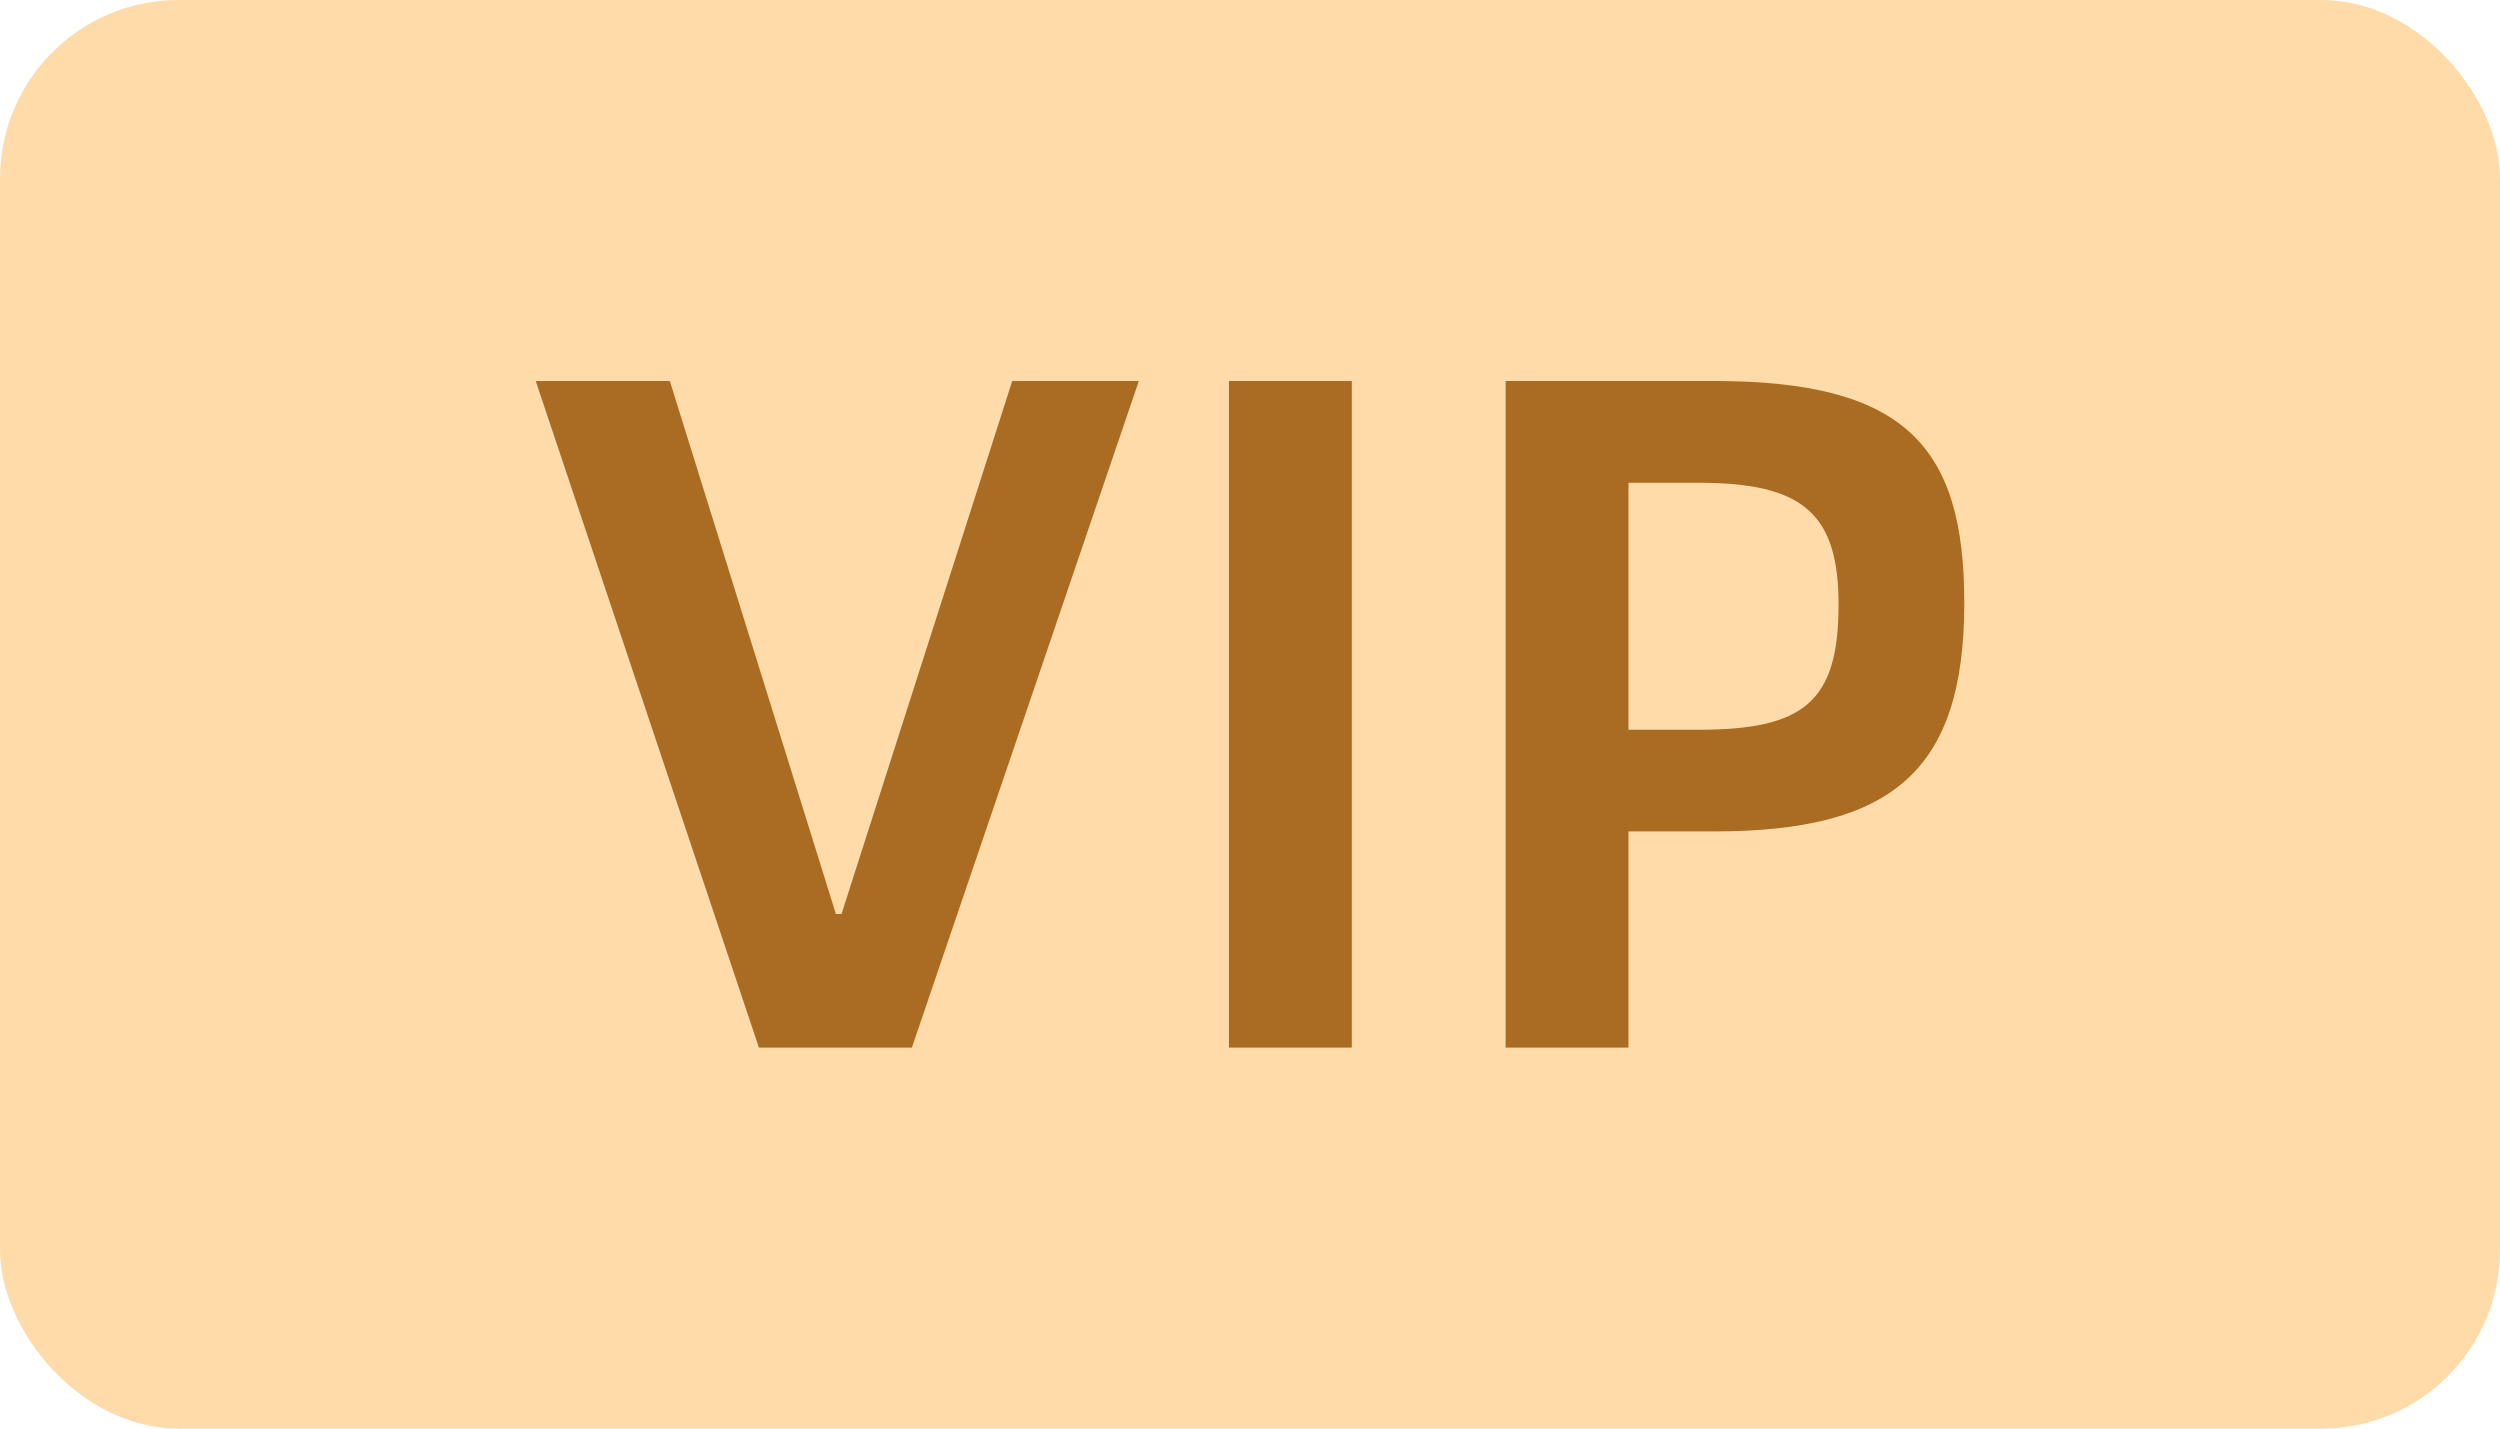
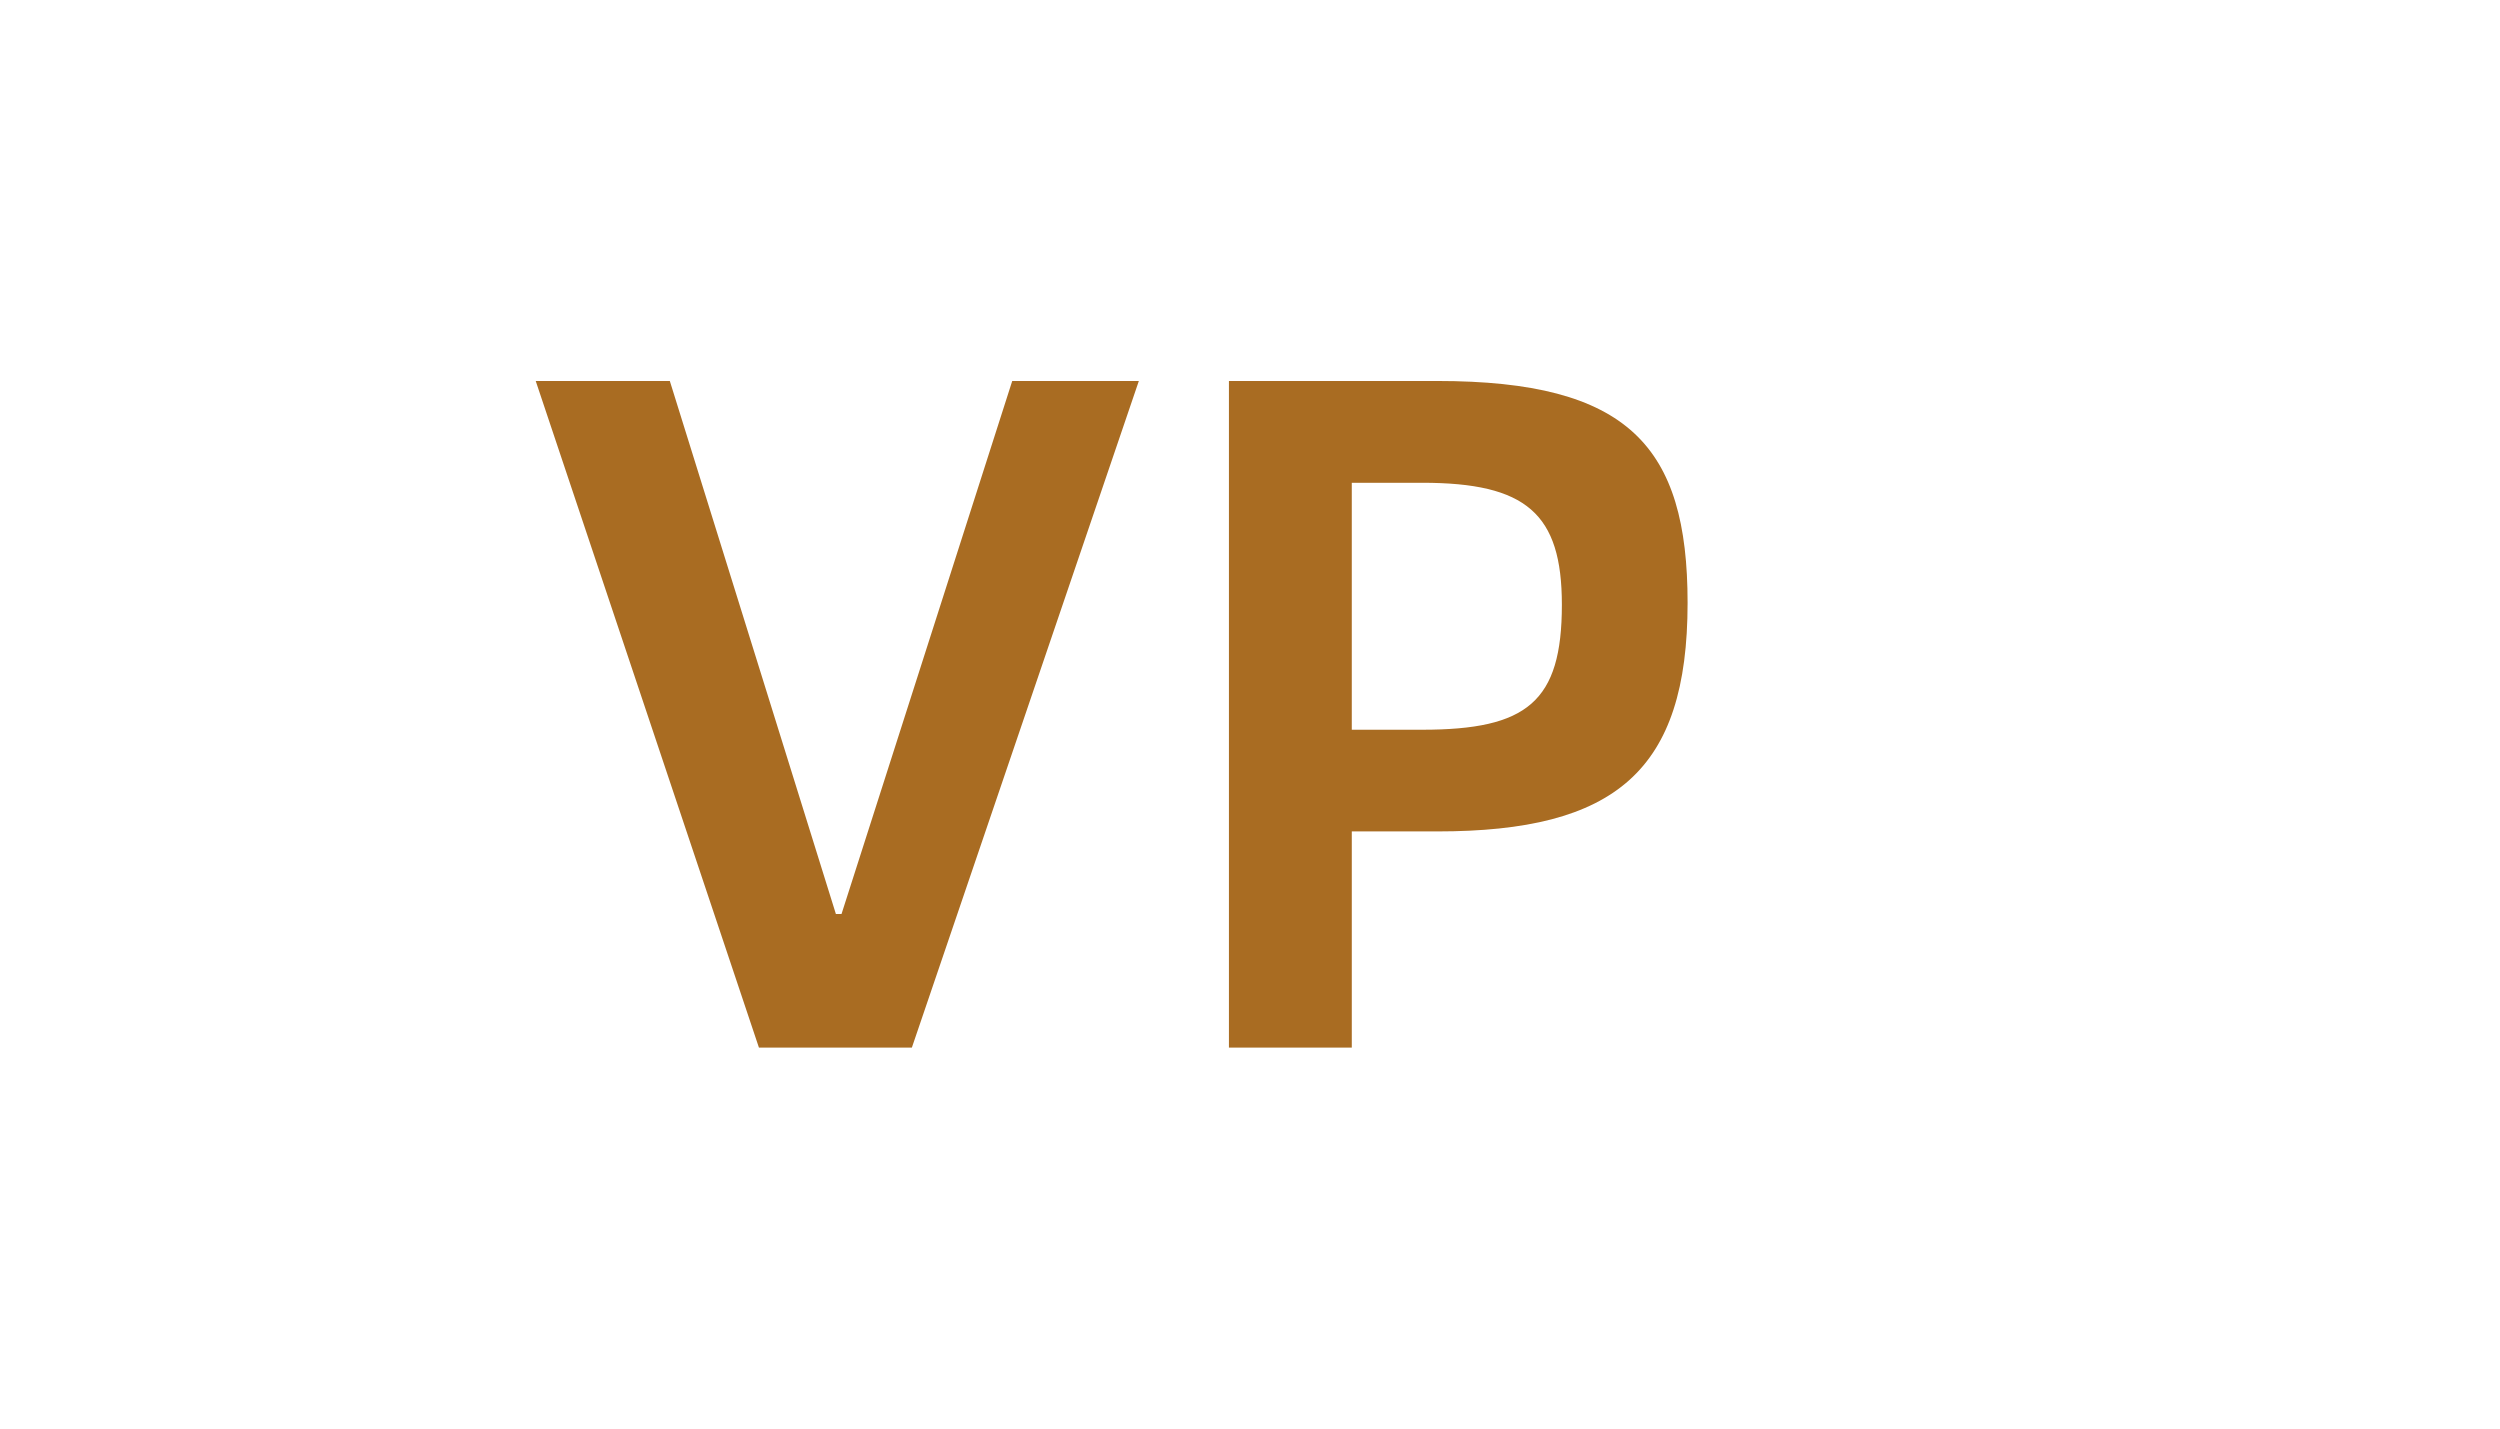
<svg xmlns="http://www.w3.org/2000/svg" width="28" height="16" viewBox="0 0 28 16">
  <g fill="none">
-     <rect fill="#FFDBA9" width="28" height="16" rx="2" />
-     <path d="M8.5 11.733L6 4.267h1.502l1.86 5.97h.063l1.912-5.97h1.418l-2.542 7.466H8.5zm5.264 0V4.267h1.376v7.466h-1.376zm3.099 0V4.267h2.332c2.143 0 2.805.731 2.805 2.485 0 1.883-.809 2.56-2.805 2.56h-.956v2.421h-1.376zm1.376-3.56h.788c1.177 0 1.565-.313 1.565-1.4 0-1.022-.399-1.366-1.565-1.366h-.788v2.765z" fill="#A96C22" />
+     <path d="M8.5 11.733L6 4.267h1.502l1.86 5.97h.063l1.912-5.97h1.418l-2.542 7.466H8.5zm5.264 0V4.267h1.376v7.466h-1.376zV4.267h2.332c2.143 0 2.805.731 2.805 2.485 0 1.883-.809 2.56-2.805 2.56h-.956v2.421h-1.376zm1.376-3.56h.788c1.177 0 1.565-.313 1.565-1.4 0-1.022-.399-1.366-1.565-1.366h-.788v2.765z" fill="#A96C22" />
  </g>
</svg>